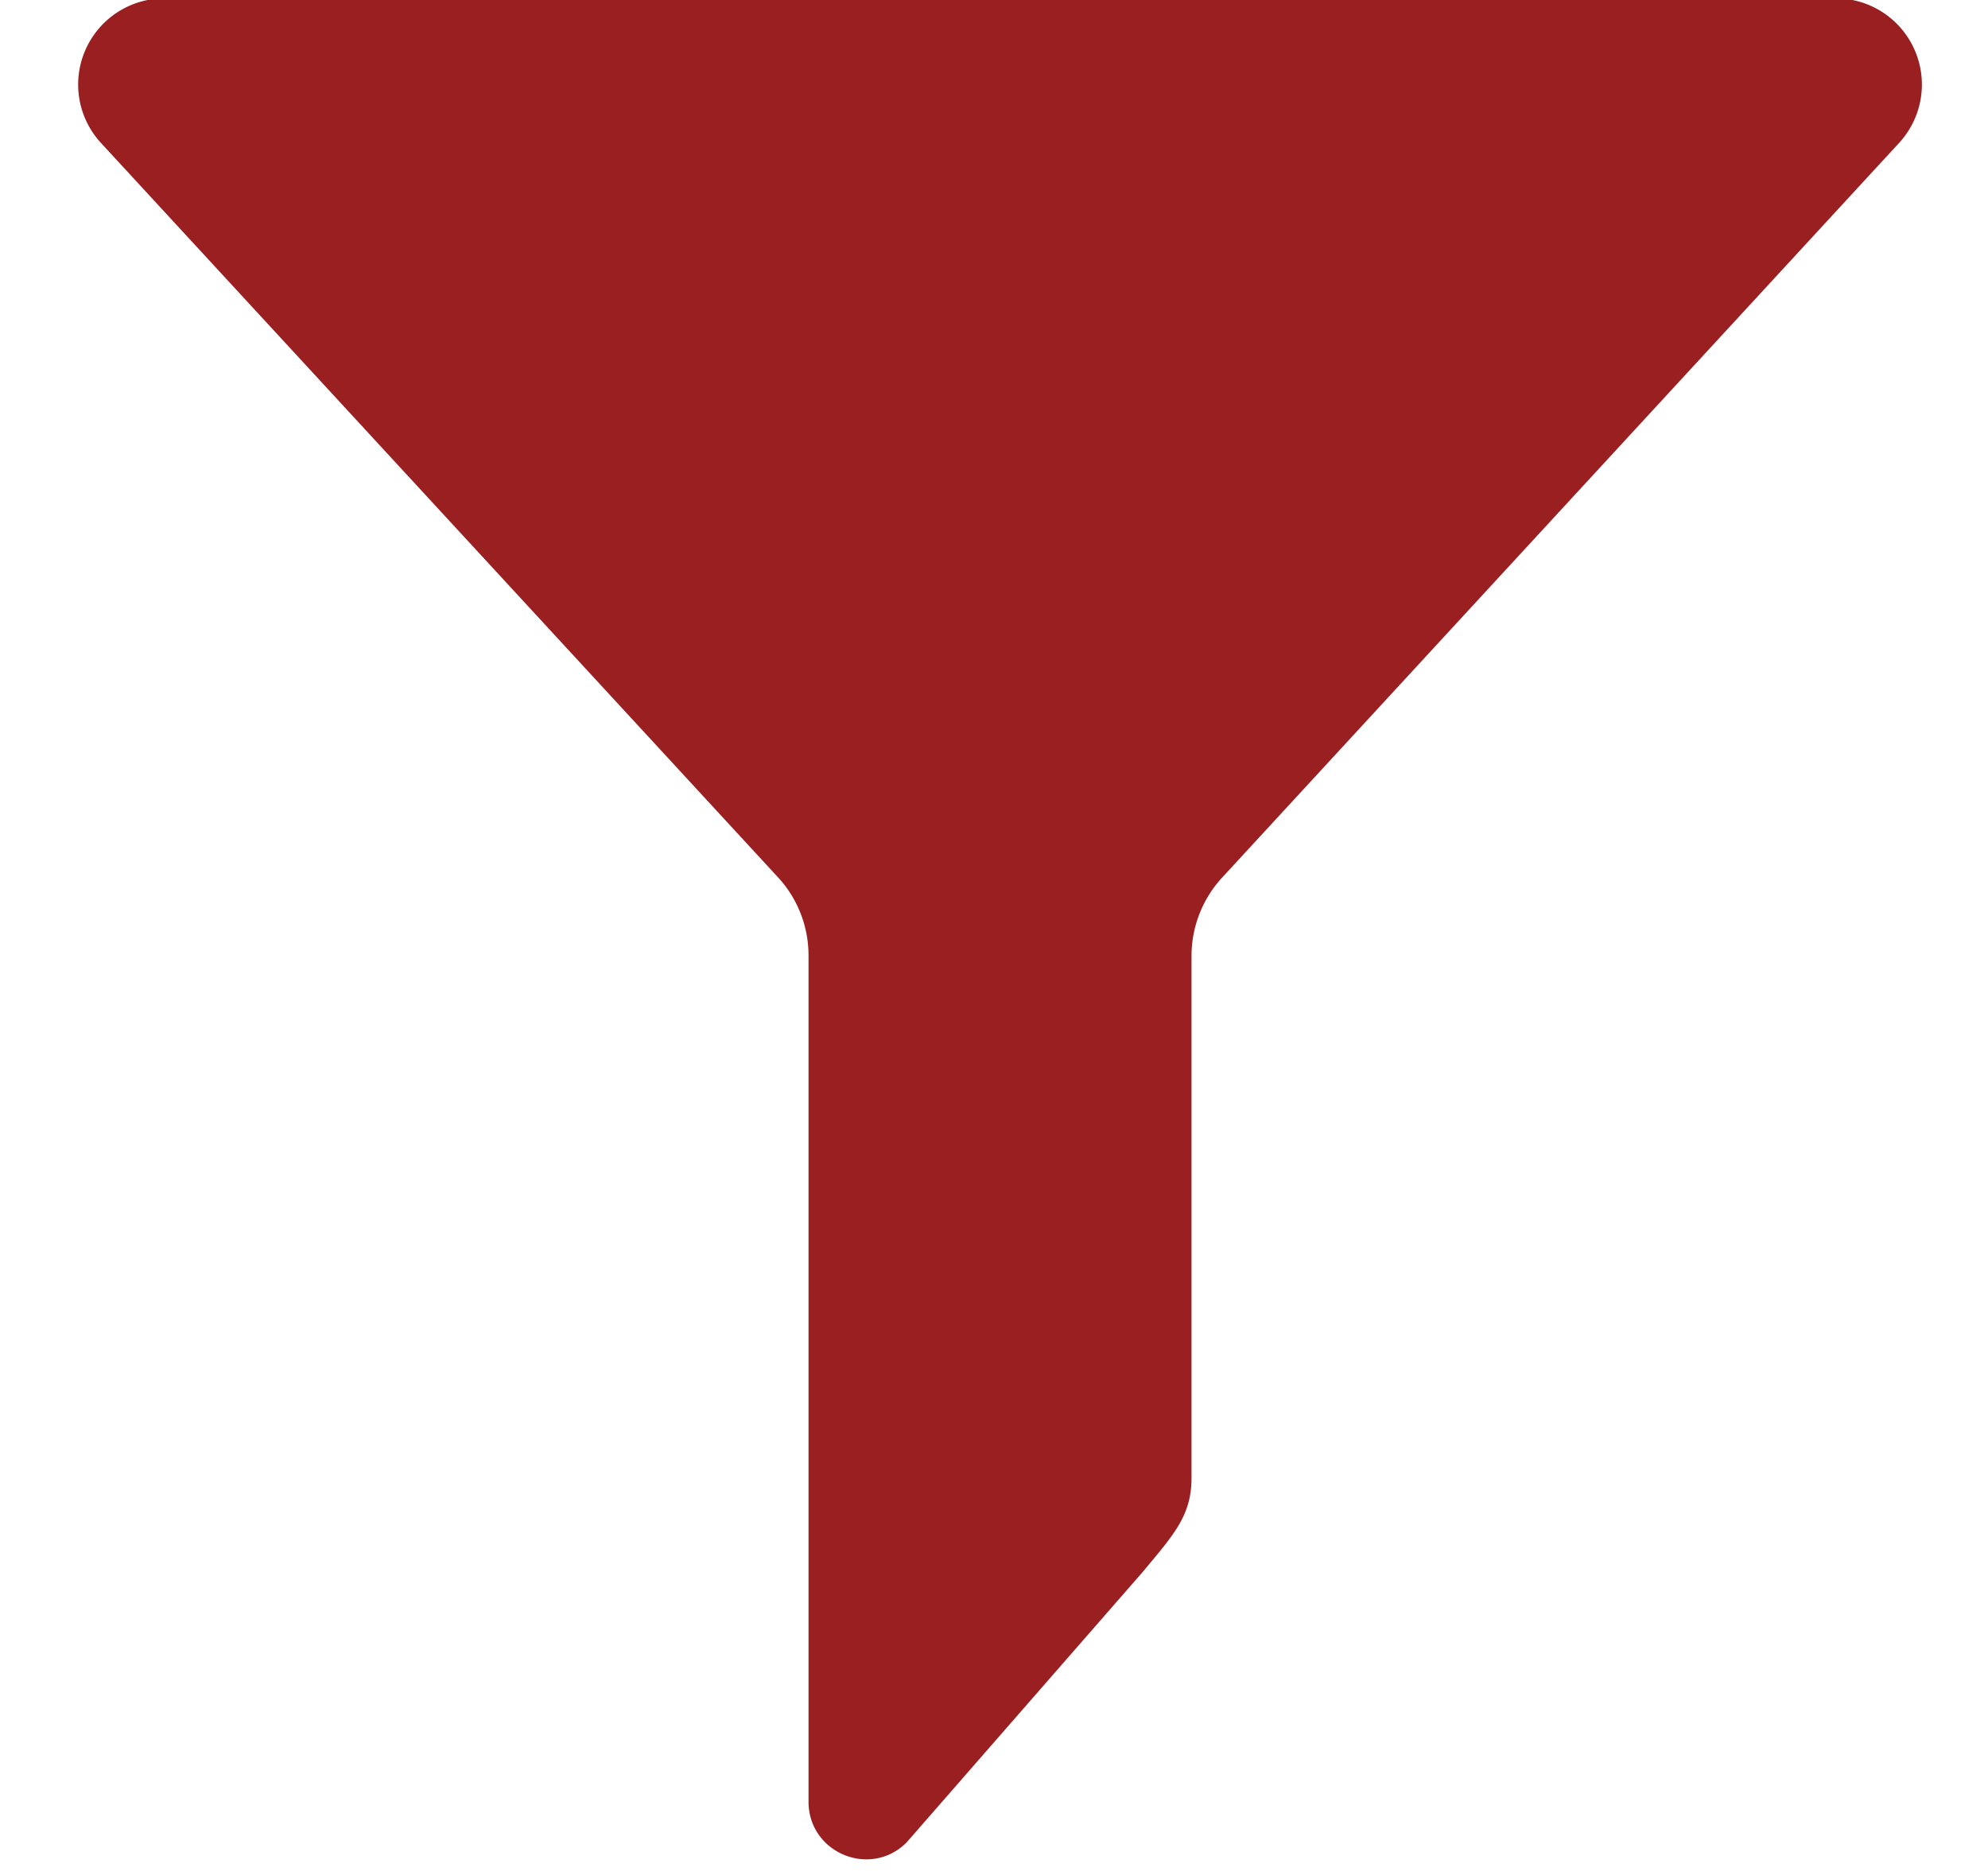
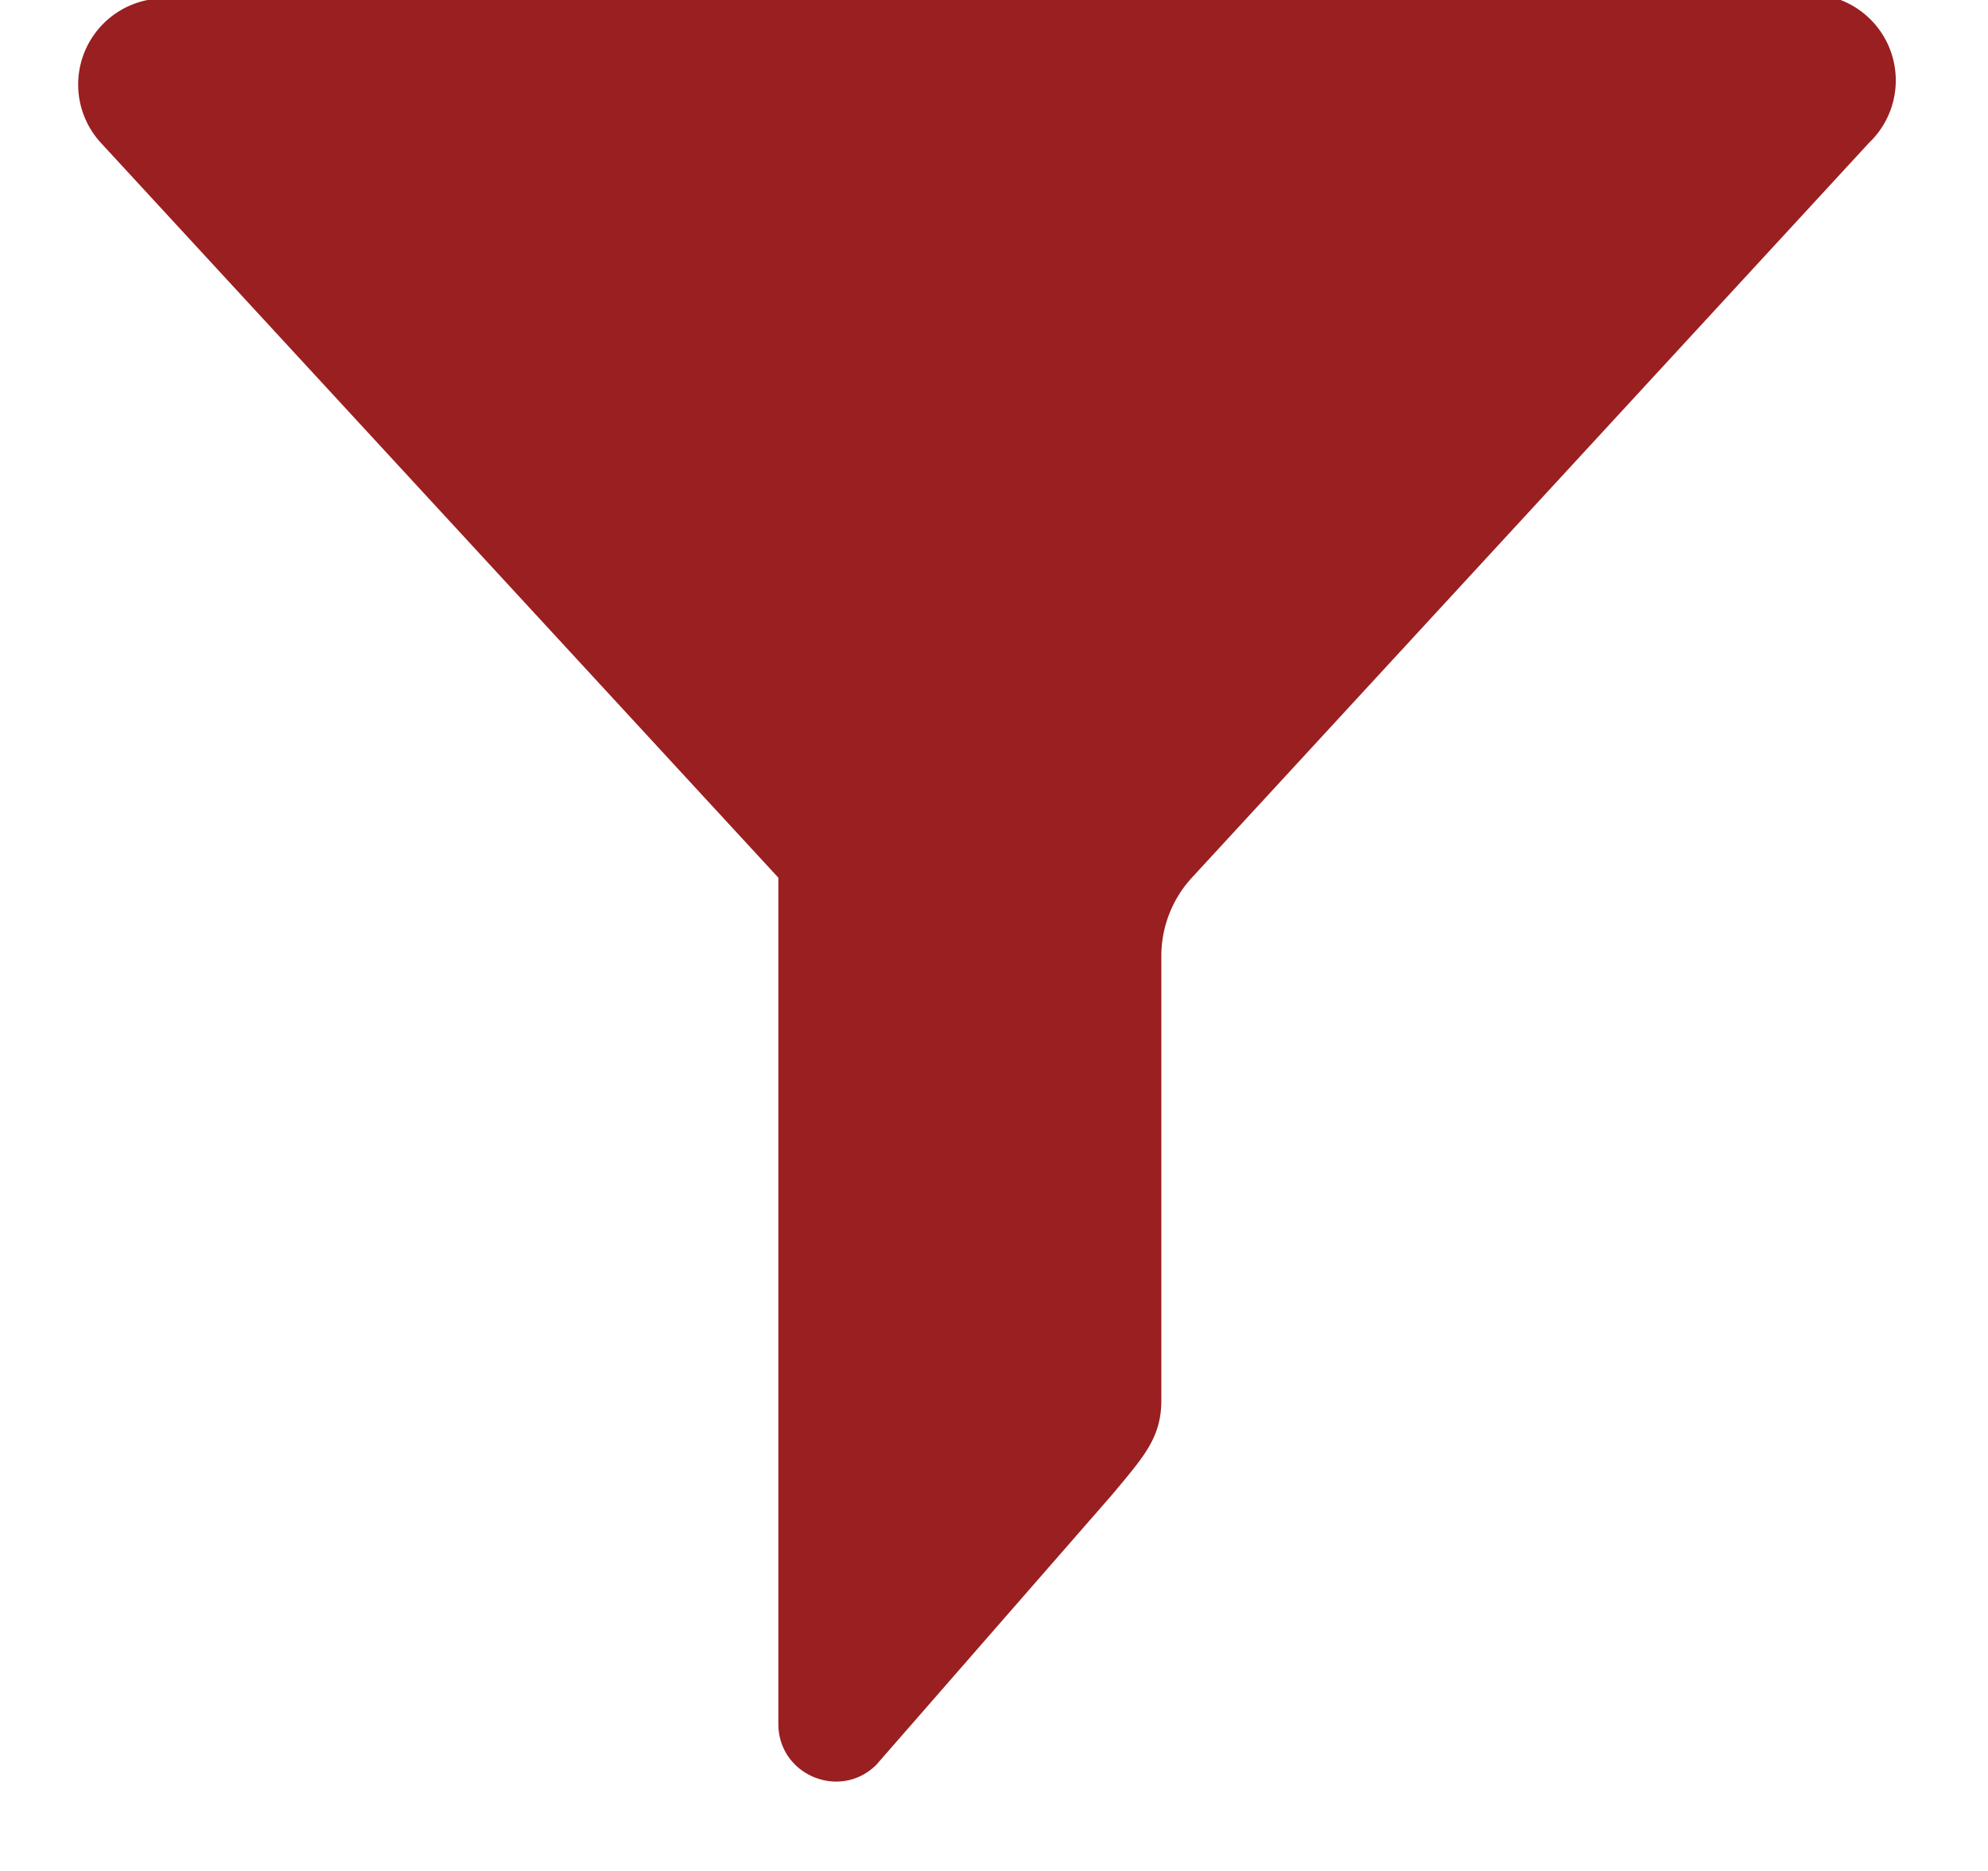
<svg xmlns="http://www.w3.org/2000/svg" width="17" height="16" viewBox="0 0 17 16">
  <g>
    <g>
-       <path fill="#9a1f21" d="M6.656 7.506c.167.182.258.42.258.665v7.237c0 .436.526.657.837.35l2.019-2.313c.27-.324.419-.485.419-.806V8.173a.99.99 0 0 1 .259-.665l5.792-6.286A.737.737 0 0 0 15.7-.014H1.405a.737.737 0 0 0-.542 1.236z" />
+       <path fill="#9a1f21" d="M6.656 7.506v7.237c0 .436.526.657.837.35l2.019-2.313c.27-.324.419-.485.419-.806V8.173a.99.99 0 0 1 .259-.665l5.792-6.286A.737.737 0 0 0 15.7-.014H1.405a.737.737 0 0 0-.542 1.236z" />
    </g>
  </g>
</svg>